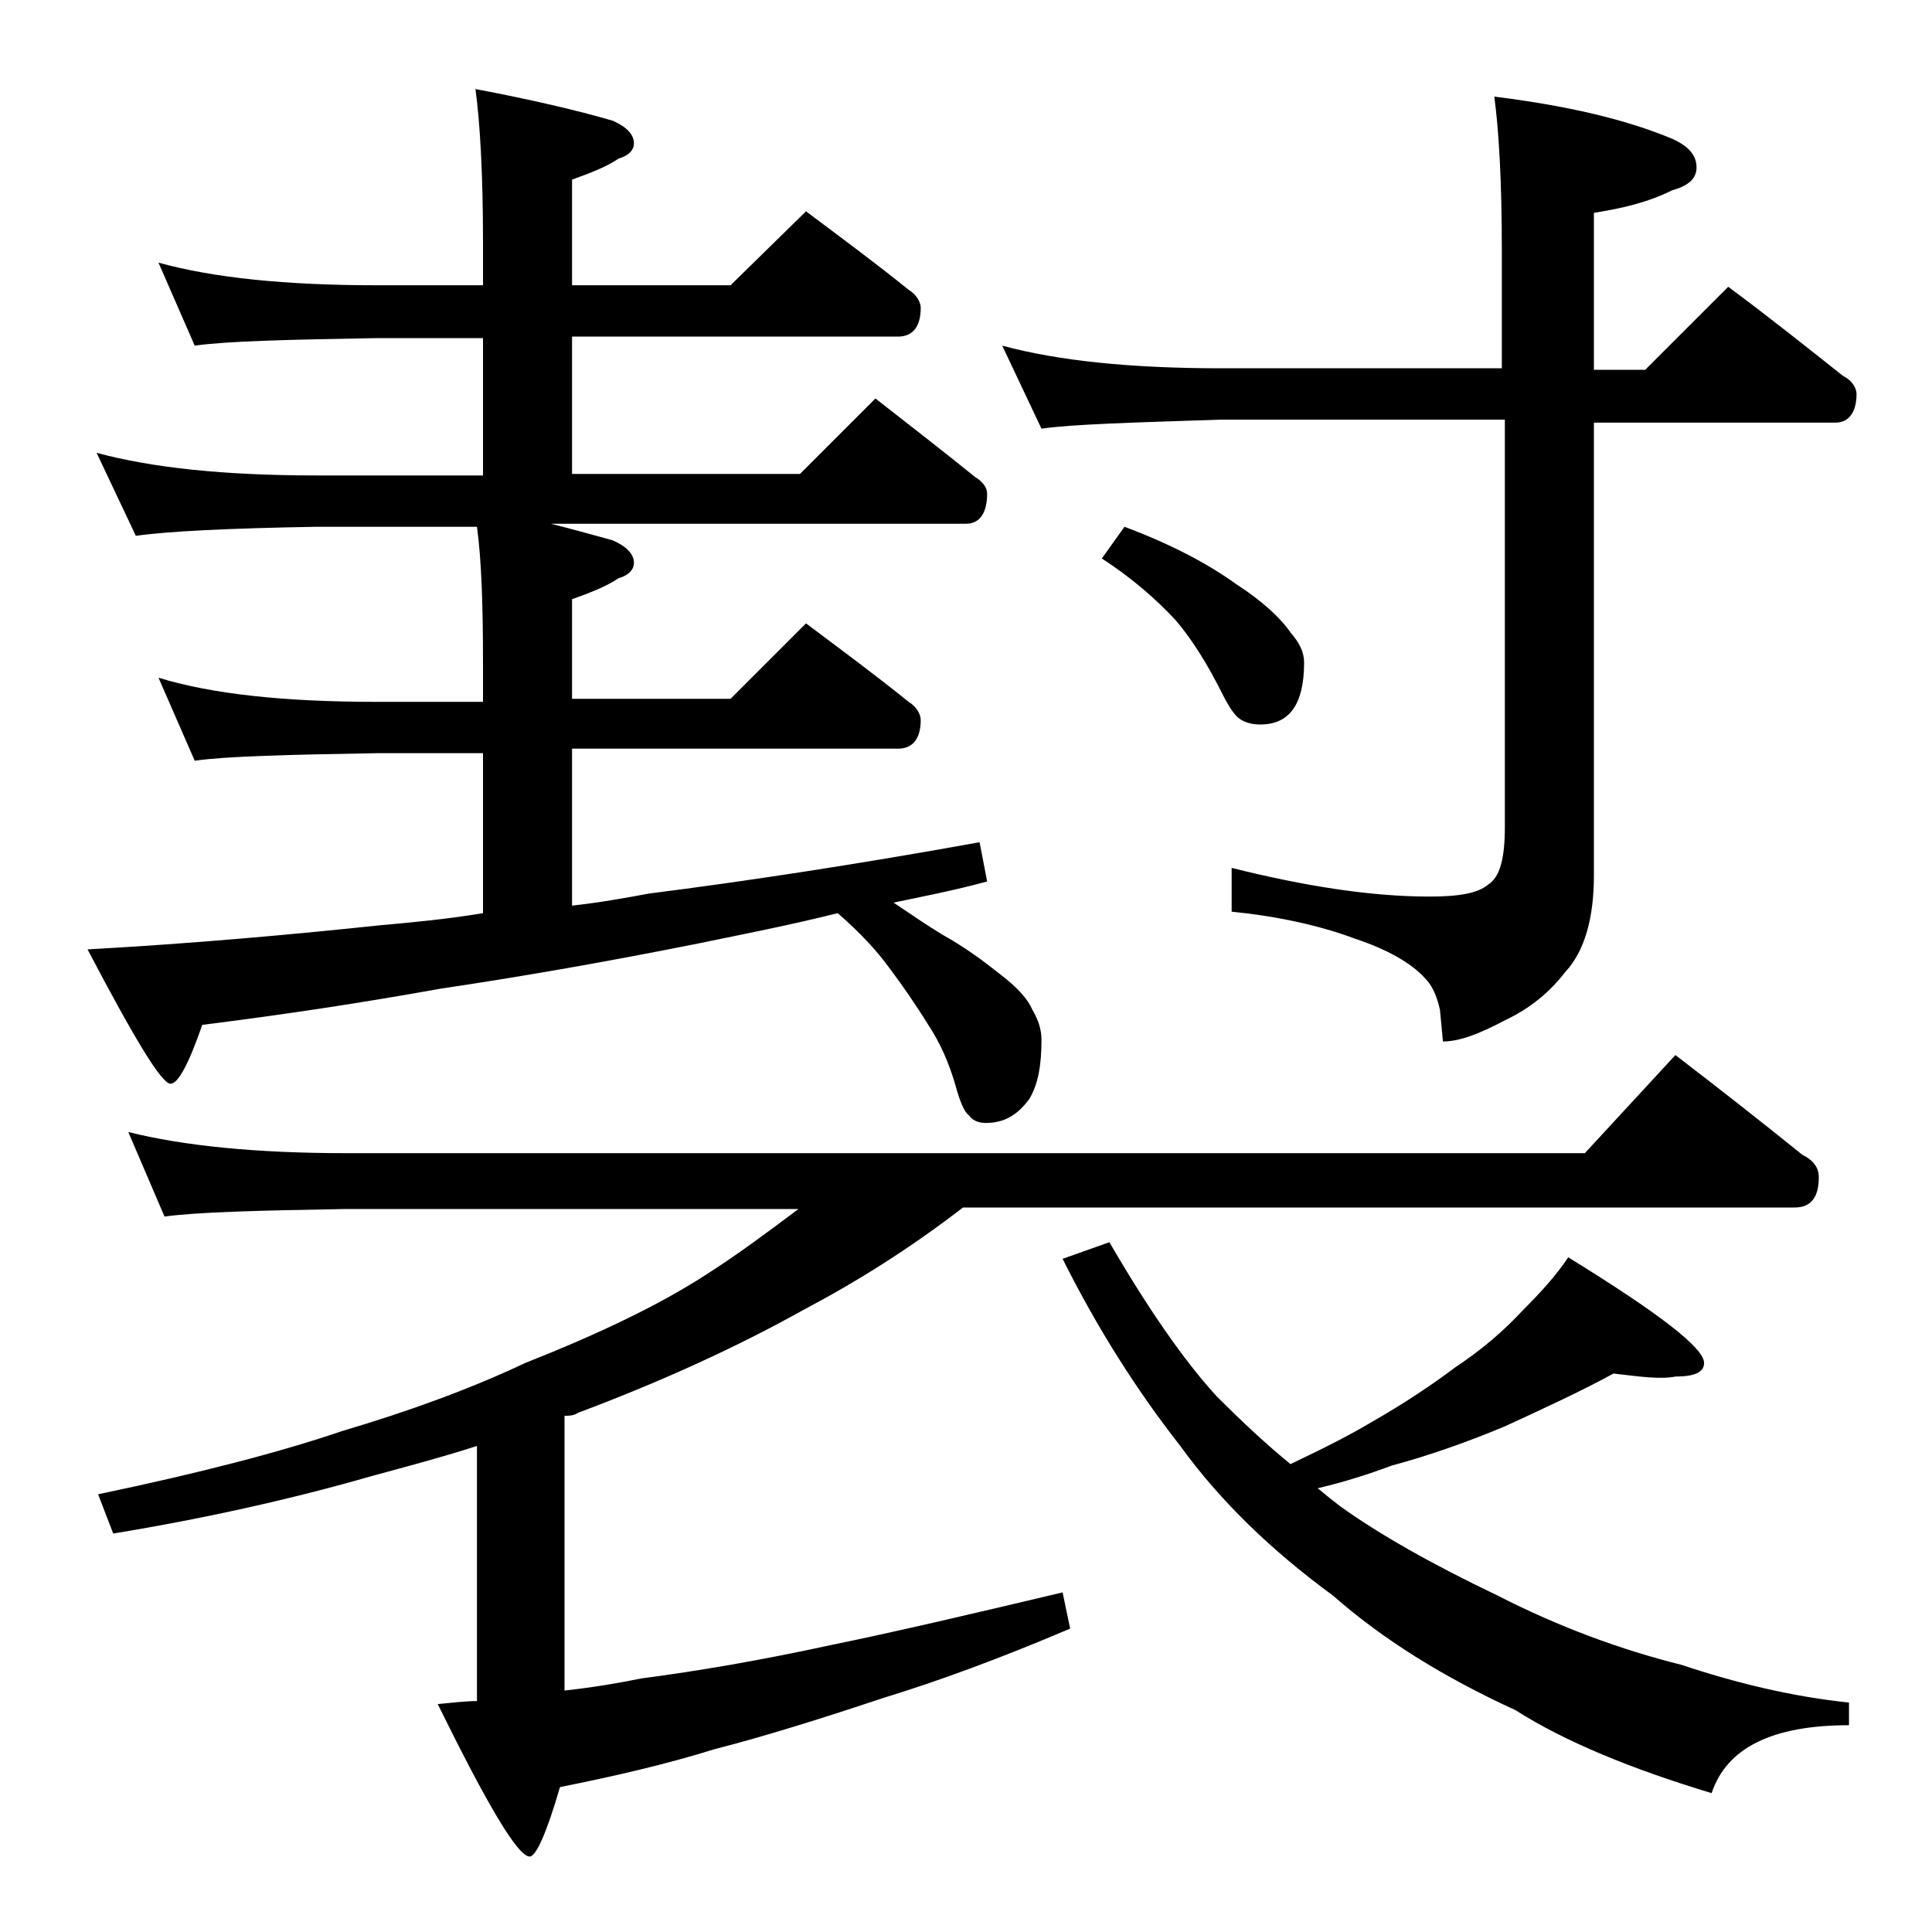
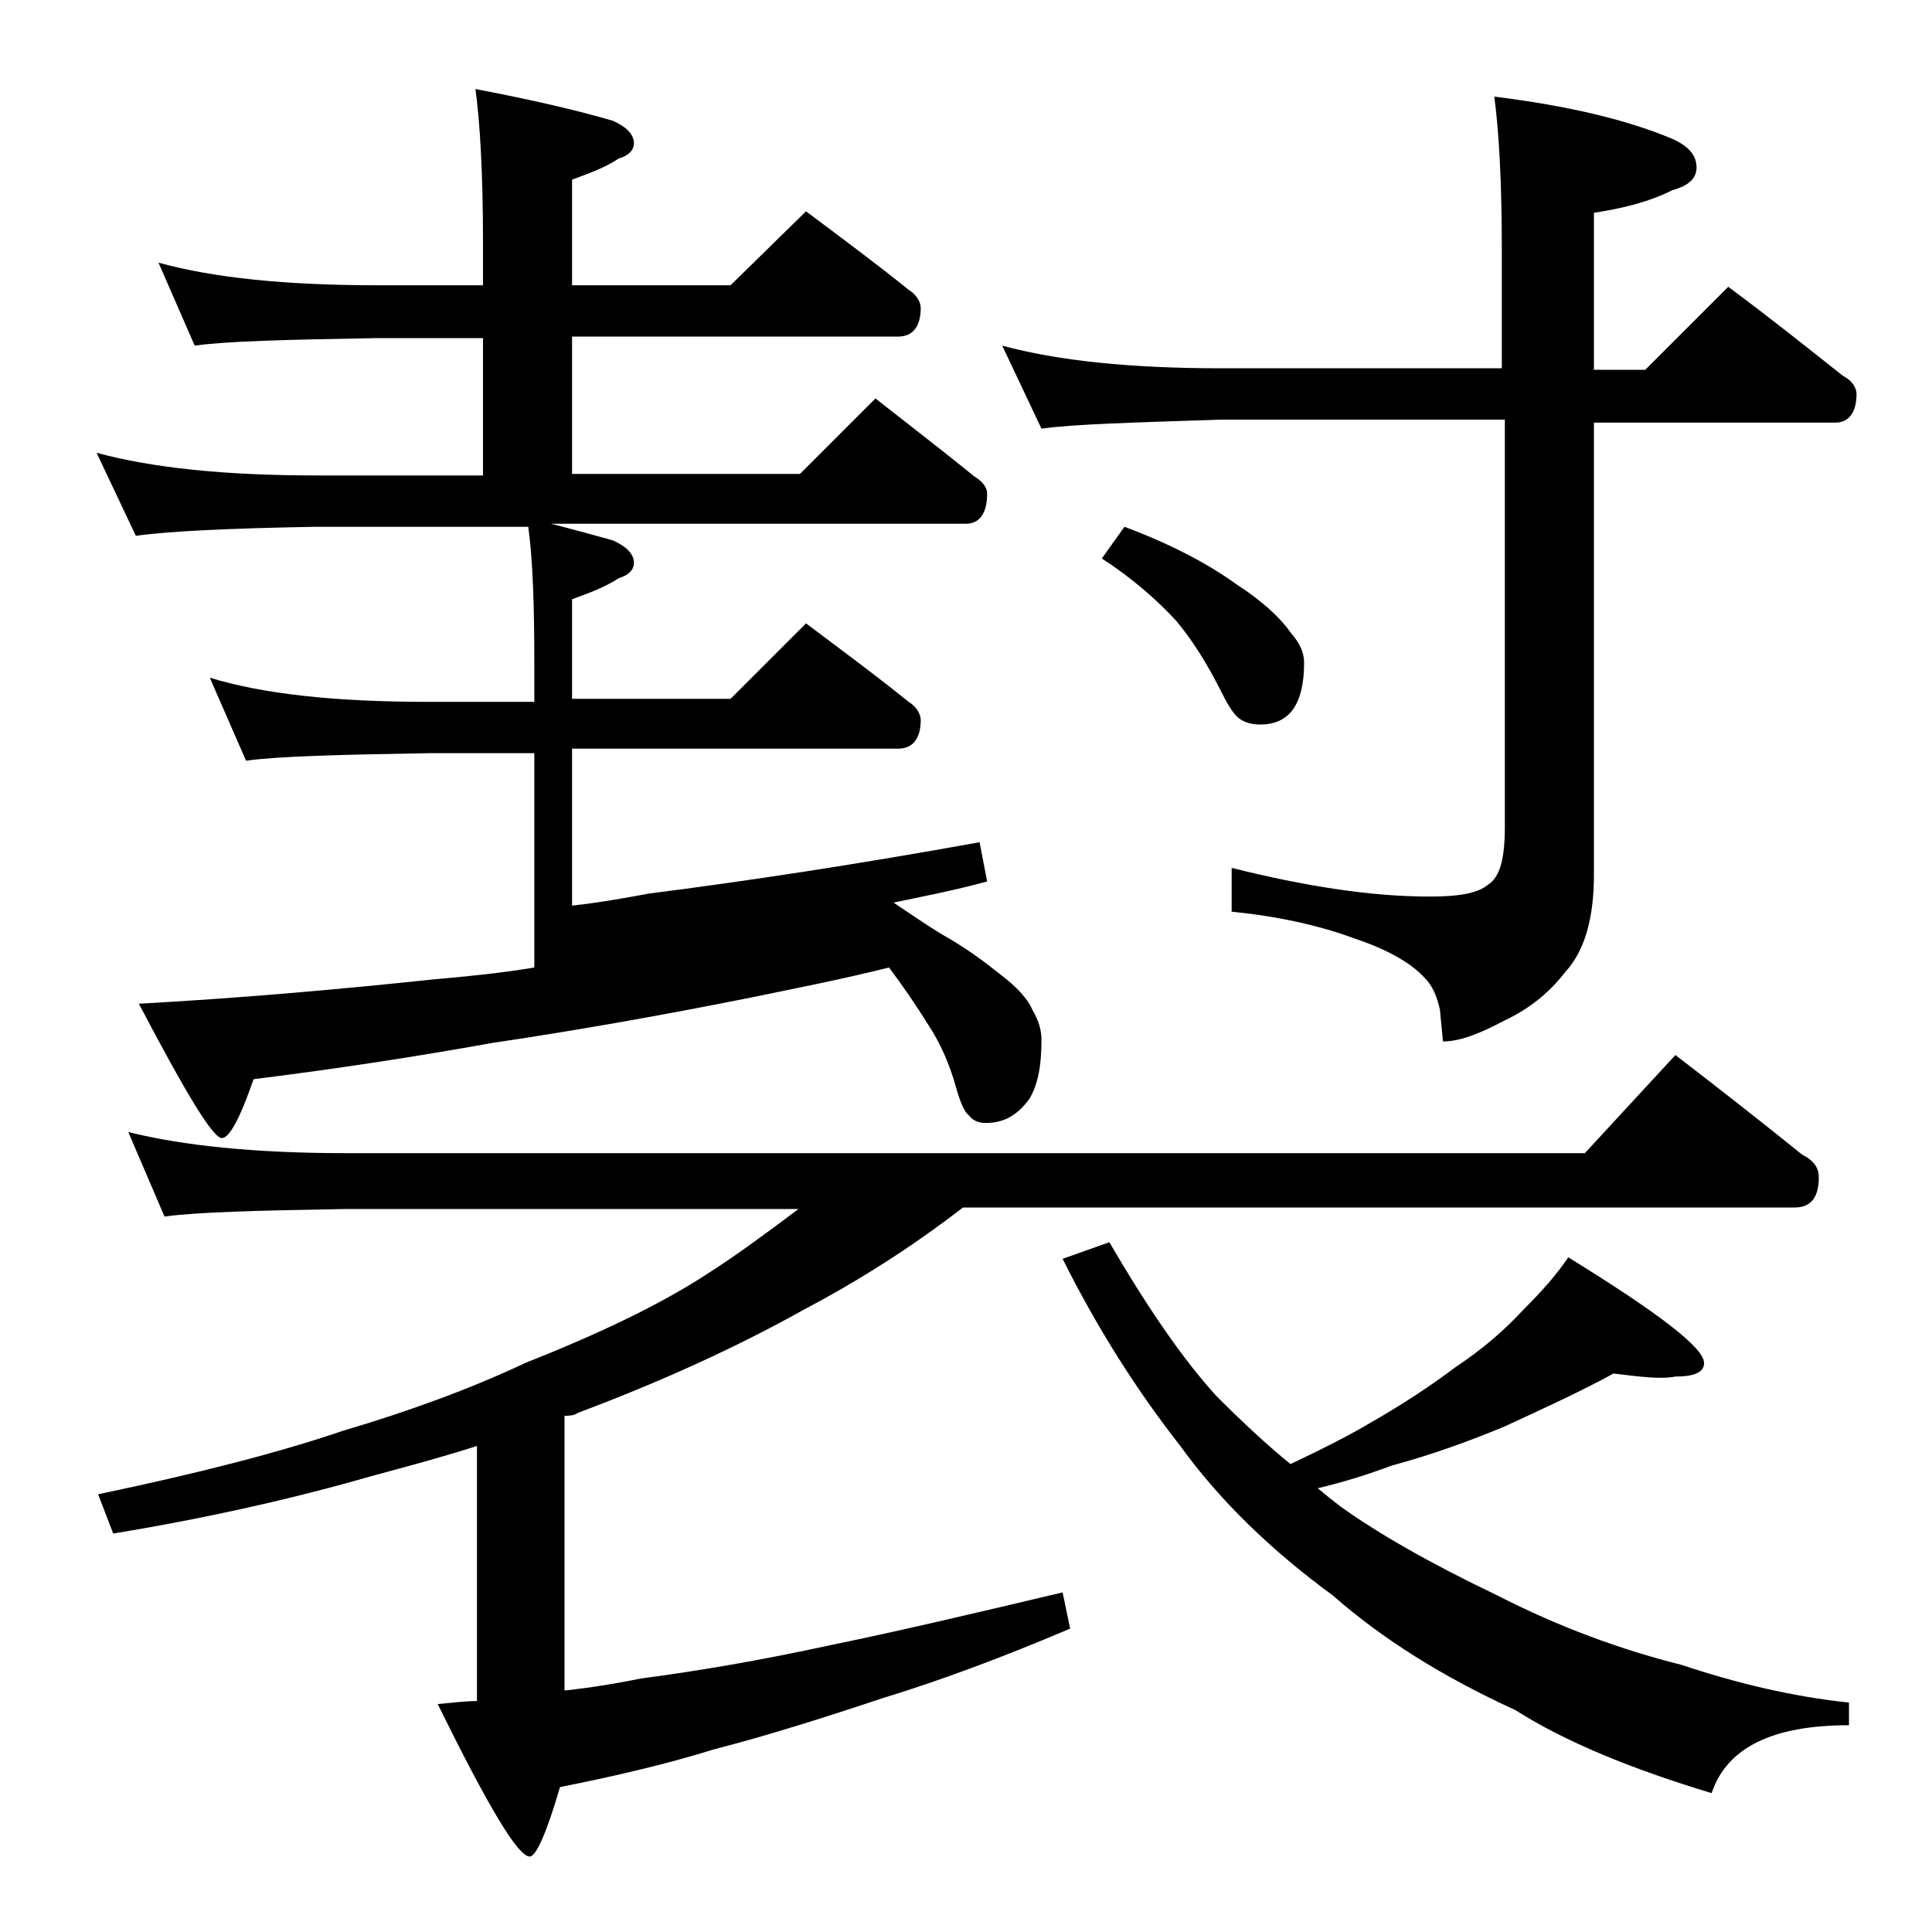
<svg xmlns="http://www.w3.org/2000/svg" version="1.1" id="Layer_1" x="0px" y="0px" viewBox="0 0 128 128" enable-background="new 0 0 128 128" xml:space="preserve">
-   <path d="M10.5,17.4c3.6,1,8.4,1.5,14.5,1.5h7V16c0-4.5-0.2-7.9-0.5-10.1c3.7,0.7,6.7,1.4,9.1,2.1C41.5,8.4,42,8.9,42,9.5  c0,0.4-0.3,0.8-1,1c-0.9,0.6-2,1-3.1,1.4v7h10.5l5-4.9c2.4,1.8,4.7,3.5,6.8,5.2c0.5,0.3,0.8,0.8,0.8,1.2c0,1.2-0.5,1.9-1.5,1.9H37.9  v9.1H53l5-5c2.3,1.8,4.5,3.5,6.6,5.2c0.5,0.3,0.8,0.7,0.8,1.1c0,1.3-0.5,2-1.4,2H36.5c1.6,0.4,3,0.8,4.1,1.1  c0.9,0.4,1.4,0.9,1.4,1.5c0,0.4-0.3,0.8-1,1c-0.9,0.6-2,1-3.1,1.4v6.6h10.5l5-5c2.4,1.8,4.7,3.5,6.8,5.2c0.5,0.3,0.8,0.8,0.8,1.2  c0,1.2-0.5,1.9-1.5,1.9H37.9V60c1.8-0.2,3.5-0.5,5.1-0.8c6.3-0.8,13.6-1.9,21.9-3.4l0.5,2.6c-2.2,0.6-4.3,1-6.2,1.4  c1.2,0.8,2.2,1.5,3.2,2.1c1.6,0.9,2.8,1.8,3.8,2.6c1.2,0.9,1.9,1.7,2.2,2.4c0.4,0.7,0.6,1.3,0.6,2c0,1.6-0.2,2.9-0.8,3.9  c-0.8,1.1-1.7,1.6-2.9,1.6c-0.5,0-0.9-0.2-1.1-0.5c-0.3-0.2-0.6-0.9-0.9-2c-0.4-1.4-1-2.8-1.8-4c-0.8-1.3-1.7-2.6-2.6-3.8  c-0.8-1.1-1.9-2.3-3.4-3.6c-3.2,0.8-6.3,1.4-9.2,2c-6,1.2-11.7,2.2-17.1,3c-5,0.9-10.2,1.7-15.8,2.4c-0.9,2.6-1.6,3.9-2.1,3.9  c-0.6,0-2.4-3-5.5-8.9c7.2-0.4,13.7-1,19.4-1.6c2.2-0.2,4.4-0.4,6.8-0.8V49.9h-7c-5.9,0.1-10,0.2-12.1,0.5l-2.4-5.5  c3.6,1.1,8.4,1.6,14.5,1.6h7v-2.6c0-3.8-0.1-6.8-0.4-9H21c-5.9,0.1-9.9,0.3-12,0.6L6.4,30c3.7,1,8.5,1.5,14.6,1.5h11v-9.1h-7  c-5.9,0.1-10,0.2-12.1,0.5L10.5,17.4z M8.5,75c3.6,0.9,8.4,1.4,14.4,1.4H105l6-6.5c3,2.3,5.8,4.5,8.4,6.6c0.8,0.4,1.1,0.9,1.1,1.5  c0,1.3-0.5,2-1.6,2H63.8c-3.5,2.7-7,4.9-10.6,6.8c-4.3,2.4-9.3,4.7-14.9,6.8c-0.3,0.2-0.6,0.2-0.9,0.2V112c1.9-0.2,3.6-0.5,5.1-0.8  c3.8-0.5,7.9-1.2,12.5-2.2c4.4-0.9,9.5-2.1,15.4-3.5l0.5,2.4c-4.7,2-8.8,3.5-12.4,4.6c-3.9,1.3-7.7,2.5-11.2,3.4  c-3.2,1-6.7,1.8-10.2,2.5c-0.9,3.1-1.6,4.6-2,4.6c-0.8,0-2.8-3.4-6.1-10.1c1-0.1,1.9-0.2,2.6-0.2V95.8c-2.5,0.8-4.8,1.4-7,2  c-5.2,1.5-11,2.8-17.1,3.8l-1-2.6c6.7-1.4,12.1-2.8,16.2-4.2c4.4-1.3,8.5-2.8,12.1-4.5c4.8-1.9,8.8-3.8,11.9-5.8  c2.2-1.4,4.2-2.9,6.2-4.4h-30c-5.8,0.1-9.8,0.2-12,0.5L8.5,75z M66.4,22.9c3.7,1,8.5,1.5,14.5,1.5h18.6v-7.9c0-4.5-0.2-7.9-0.5-10.1  c4.8,0.6,8.7,1.5,11.8,2.8c1.1,0.5,1.6,1.1,1.6,1.9c0,0.7-0.5,1.2-1.6,1.5c-1.6,0.8-3.3,1.2-5.2,1.5v10.4h3.4l5.5-5.5  c2.7,2,5.2,4,7.6,5.9c0.6,0.3,0.9,0.8,0.9,1.2c0,1.2-0.5,1.9-1.4,1.9h-16V58c0,2.8-0.6,5-1.9,6.4c-1,1.3-2.3,2.4-4,3.2  c-1.7,0.9-3,1.4-4.1,1.4l-0.2-2.1c-0.2-0.9-0.5-1.6-1-2.1c-0.9-1-2.5-1.9-4.6-2.6c-2.4-0.9-5.2-1.5-8.2-1.8v-2.9  c4.8,1.2,9.2,1.9,13.1,1.9c1.9,0,3.2-0.2,3.9-0.8c0.8-0.5,1.1-1.8,1.1-3.8v-27H80.9C75,28,71.1,28.1,69,28.4L66.4,22.9z M106.9,91  c-2.2,1.2-4.6,2.3-7.2,3.5c-2.4,1-4.9,1.9-7.5,2.6c-1.6,0.6-3.2,1.1-4.9,1.5c0.6,0.5,1.1,0.9,1.5,1.2c2.5,1.8,6,3.8,10.4,5.9  c4.1,2.1,8.2,3.6,12.2,4.6c3.6,1.2,7.3,2.1,11.1,2.5v1.5c-5.1,0-8.1,1.5-9.1,4.5c-5.3-1.6-9.7-3.4-13-5.5c-4.8-2.2-8.8-4.7-12.1-7.6  c-4.1-3-7.5-6.3-10.1-9.9c-2.9-3.7-5.5-7.8-7.8-12.4l3.1-1.1c2.5,4.3,4.9,7.8,7.1,10.2c1.7,1.7,3.3,3.2,4.9,4.5  c2.1-1,3.9-1.9,5.4-2.8c2.1-1.2,3.9-2.4,5.5-3.6c1.8-1.2,3.2-2.4,4.5-3.8c1.2-1.2,2.2-2.3,3-3.5c6,3.7,9,6,9,7  c0,0.6-0.6,0.9-1.9,0.9C110,91.4,108.6,91.2,106.9,91z M74.5,34.9c3.2,1.2,5.6,2.5,7.4,3.8c1.7,1.1,2.9,2.2,3.6,3.2  c0.6,0.7,0.9,1.3,0.9,2c0,2.8-1,4.1-2.9,4.1c-0.5,0-1-0.1-1.4-0.4c-0.3-0.2-0.7-0.8-1.1-1.6c-1-2-2-3.6-3.1-4.9  C76.6,39.7,75,38.3,73,37L74.5,34.9z" />
+   <path d="M10.5,17.4c3.6,1,8.4,1.5,14.5,1.5h7V16c0-4.5-0.2-7.9-0.5-10.1c3.7,0.7,6.7,1.4,9.1,2.1C41.5,8.4,42,8.9,42,9.5  c0,0.4-0.3,0.8-1,1c-0.9,0.6-2,1-3.1,1.4v7h10.5l5-4.9c2.4,1.8,4.7,3.5,6.8,5.2c0.5,0.3,0.8,0.8,0.8,1.2c0,1.2-0.5,1.9-1.5,1.9H37.9  v9.1H53l5-5c2.3,1.8,4.5,3.5,6.6,5.2c0.5,0.3,0.8,0.7,0.8,1.1c0,1.3-0.5,2-1.4,2H36.5c1.6,0.4,3,0.8,4.1,1.1  c0.9,0.4,1.4,0.9,1.4,1.5c0,0.4-0.3,0.8-1,1c-0.9,0.6-2,1-3.1,1.4v6.6h10.5l5-5c2.4,1.8,4.7,3.5,6.8,5.2c0.5,0.3,0.8,0.8,0.8,1.2  c0,1.2-0.5,1.9-1.5,1.9H37.9V60c1.8-0.2,3.5-0.5,5.1-0.8c6.3-0.8,13.6-1.9,21.9-3.4l0.5,2.6c-2.2,0.6-4.3,1-6.2,1.4  c1.2,0.8,2.2,1.5,3.2,2.1c1.6,0.9,2.8,1.8,3.8,2.6c1.2,0.9,1.9,1.7,2.2,2.4c0.4,0.7,0.6,1.3,0.6,2c0,1.6-0.2,2.9-0.8,3.9  c-0.8,1.1-1.7,1.6-2.9,1.6c-0.5,0-0.9-0.2-1.1-0.5c-0.3-0.2-0.6-0.9-0.9-2c-0.4-1.4-1-2.8-1.8-4c-0.8-1.3-1.7-2.6-2.6-3.8  c-3.2,0.8-6.3,1.4-9.2,2c-6,1.2-11.7,2.2-17.1,3c-5,0.9-10.2,1.7-15.8,2.4c-0.9,2.6-1.6,3.9-2.1,3.9  c-0.6,0-2.4-3-5.5-8.9c7.2-0.4,13.7-1,19.4-1.6c2.2-0.2,4.4-0.4,6.8-0.8V49.9h-7c-5.9,0.1-10,0.2-12.1,0.5l-2.4-5.5  c3.6,1.1,8.4,1.6,14.5,1.6h7v-2.6c0-3.8-0.1-6.8-0.4-9H21c-5.9,0.1-9.9,0.3-12,0.6L6.4,30c3.7,1,8.5,1.5,14.6,1.5h11v-9.1h-7  c-5.9,0.1-10,0.2-12.1,0.5L10.5,17.4z M8.5,75c3.6,0.9,8.4,1.4,14.4,1.4H105l6-6.5c3,2.3,5.8,4.5,8.4,6.6c0.8,0.4,1.1,0.9,1.1,1.5  c0,1.3-0.5,2-1.6,2H63.8c-3.5,2.7-7,4.9-10.6,6.8c-4.3,2.4-9.3,4.7-14.9,6.8c-0.3,0.2-0.6,0.2-0.9,0.2V112c1.9-0.2,3.6-0.5,5.1-0.8  c3.8-0.5,7.9-1.2,12.5-2.2c4.4-0.9,9.5-2.1,15.4-3.5l0.5,2.4c-4.7,2-8.8,3.5-12.4,4.6c-3.9,1.3-7.7,2.5-11.2,3.4  c-3.2,1-6.7,1.8-10.2,2.5c-0.9,3.1-1.6,4.6-2,4.6c-0.8,0-2.8-3.4-6.1-10.1c1-0.1,1.9-0.2,2.6-0.2V95.8c-2.5,0.8-4.8,1.4-7,2  c-5.2,1.5-11,2.8-17.1,3.8l-1-2.6c6.7-1.4,12.1-2.8,16.2-4.2c4.4-1.3,8.5-2.8,12.1-4.5c4.8-1.9,8.8-3.8,11.9-5.8  c2.2-1.4,4.2-2.9,6.2-4.4h-30c-5.8,0.1-9.8,0.2-12,0.5L8.5,75z M66.4,22.9c3.7,1,8.5,1.5,14.5,1.5h18.6v-7.9c0-4.5-0.2-7.9-0.5-10.1  c4.8,0.6,8.7,1.5,11.8,2.8c1.1,0.5,1.6,1.1,1.6,1.9c0,0.7-0.5,1.2-1.6,1.5c-1.6,0.8-3.3,1.2-5.2,1.5v10.4h3.4l5.5-5.5  c2.7,2,5.2,4,7.6,5.9c0.6,0.3,0.9,0.8,0.9,1.2c0,1.2-0.5,1.9-1.4,1.9h-16V58c0,2.8-0.6,5-1.9,6.4c-1,1.3-2.3,2.4-4,3.2  c-1.7,0.9-3,1.4-4.1,1.4l-0.2-2.1c-0.2-0.9-0.5-1.6-1-2.1c-0.9-1-2.5-1.9-4.6-2.6c-2.4-0.9-5.2-1.5-8.2-1.8v-2.9  c4.8,1.2,9.2,1.9,13.1,1.9c1.9,0,3.2-0.2,3.9-0.8c0.8-0.5,1.1-1.8,1.1-3.8v-27H80.9C75,28,71.1,28.1,69,28.4L66.4,22.9z M106.9,91  c-2.2,1.2-4.6,2.3-7.2,3.5c-2.4,1-4.9,1.9-7.5,2.6c-1.6,0.6-3.2,1.1-4.9,1.5c0.6,0.5,1.1,0.9,1.5,1.2c2.5,1.8,6,3.8,10.4,5.9  c4.1,2.1,8.2,3.6,12.2,4.6c3.6,1.2,7.3,2.1,11.1,2.5v1.5c-5.1,0-8.1,1.5-9.1,4.5c-5.3-1.6-9.7-3.4-13-5.5c-4.8-2.2-8.8-4.7-12.1-7.6  c-4.1-3-7.5-6.3-10.1-9.9c-2.9-3.7-5.5-7.8-7.8-12.4l3.1-1.1c2.5,4.3,4.9,7.8,7.1,10.2c1.7,1.7,3.3,3.2,4.9,4.5  c2.1-1,3.9-1.9,5.4-2.8c2.1-1.2,3.9-2.4,5.5-3.6c1.8-1.2,3.2-2.4,4.5-3.8c1.2-1.2,2.2-2.3,3-3.5c6,3.7,9,6,9,7  c0,0.6-0.6,0.9-1.9,0.9C110,91.4,108.6,91.2,106.9,91z M74.5,34.9c3.2,1.2,5.6,2.5,7.4,3.8c1.7,1.1,2.9,2.2,3.6,3.2  c0.6,0.7,0.9,1.3,0.9,2c0,2.8-1,4.1-2.9,4.1c-0.5,0-1-0.1-1.4-0.4c-0.3-0.2-0.7-0.8-1.1-1.6c-1-2-2-3.6-3.1-4.9  C76.6,39.7,75,38.3,73,37L74.5,34.9z" />
</svg>